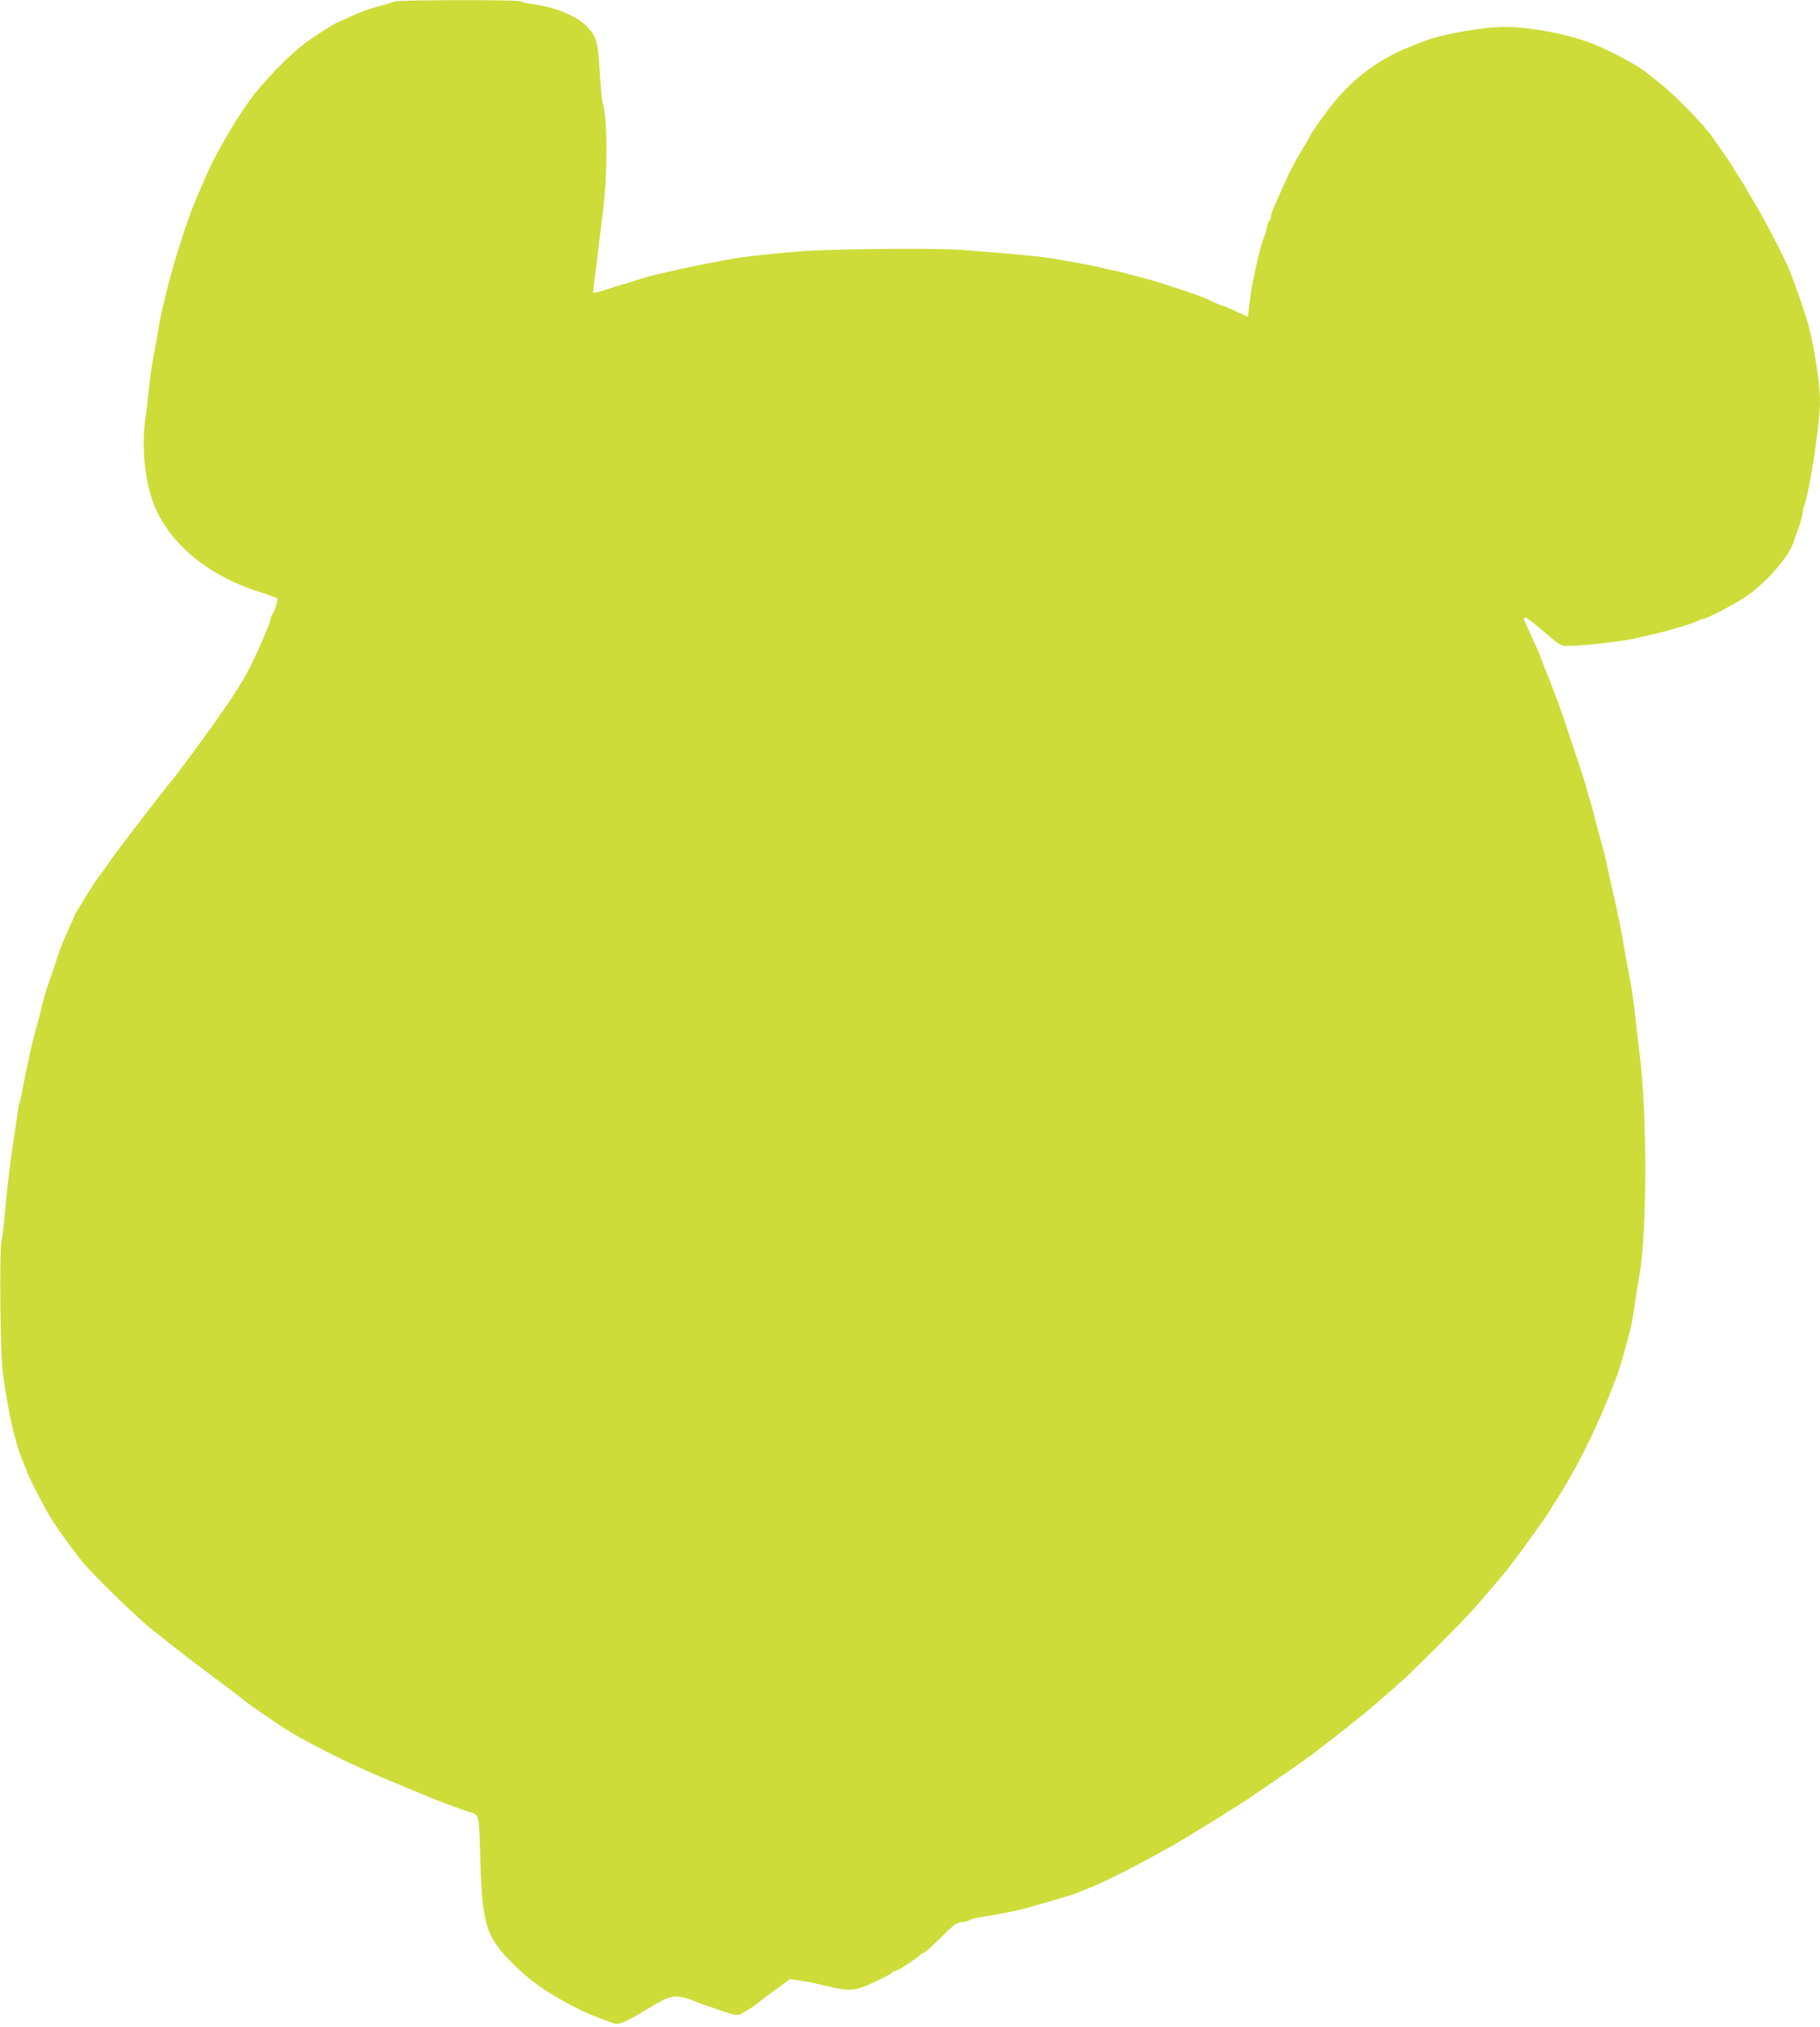
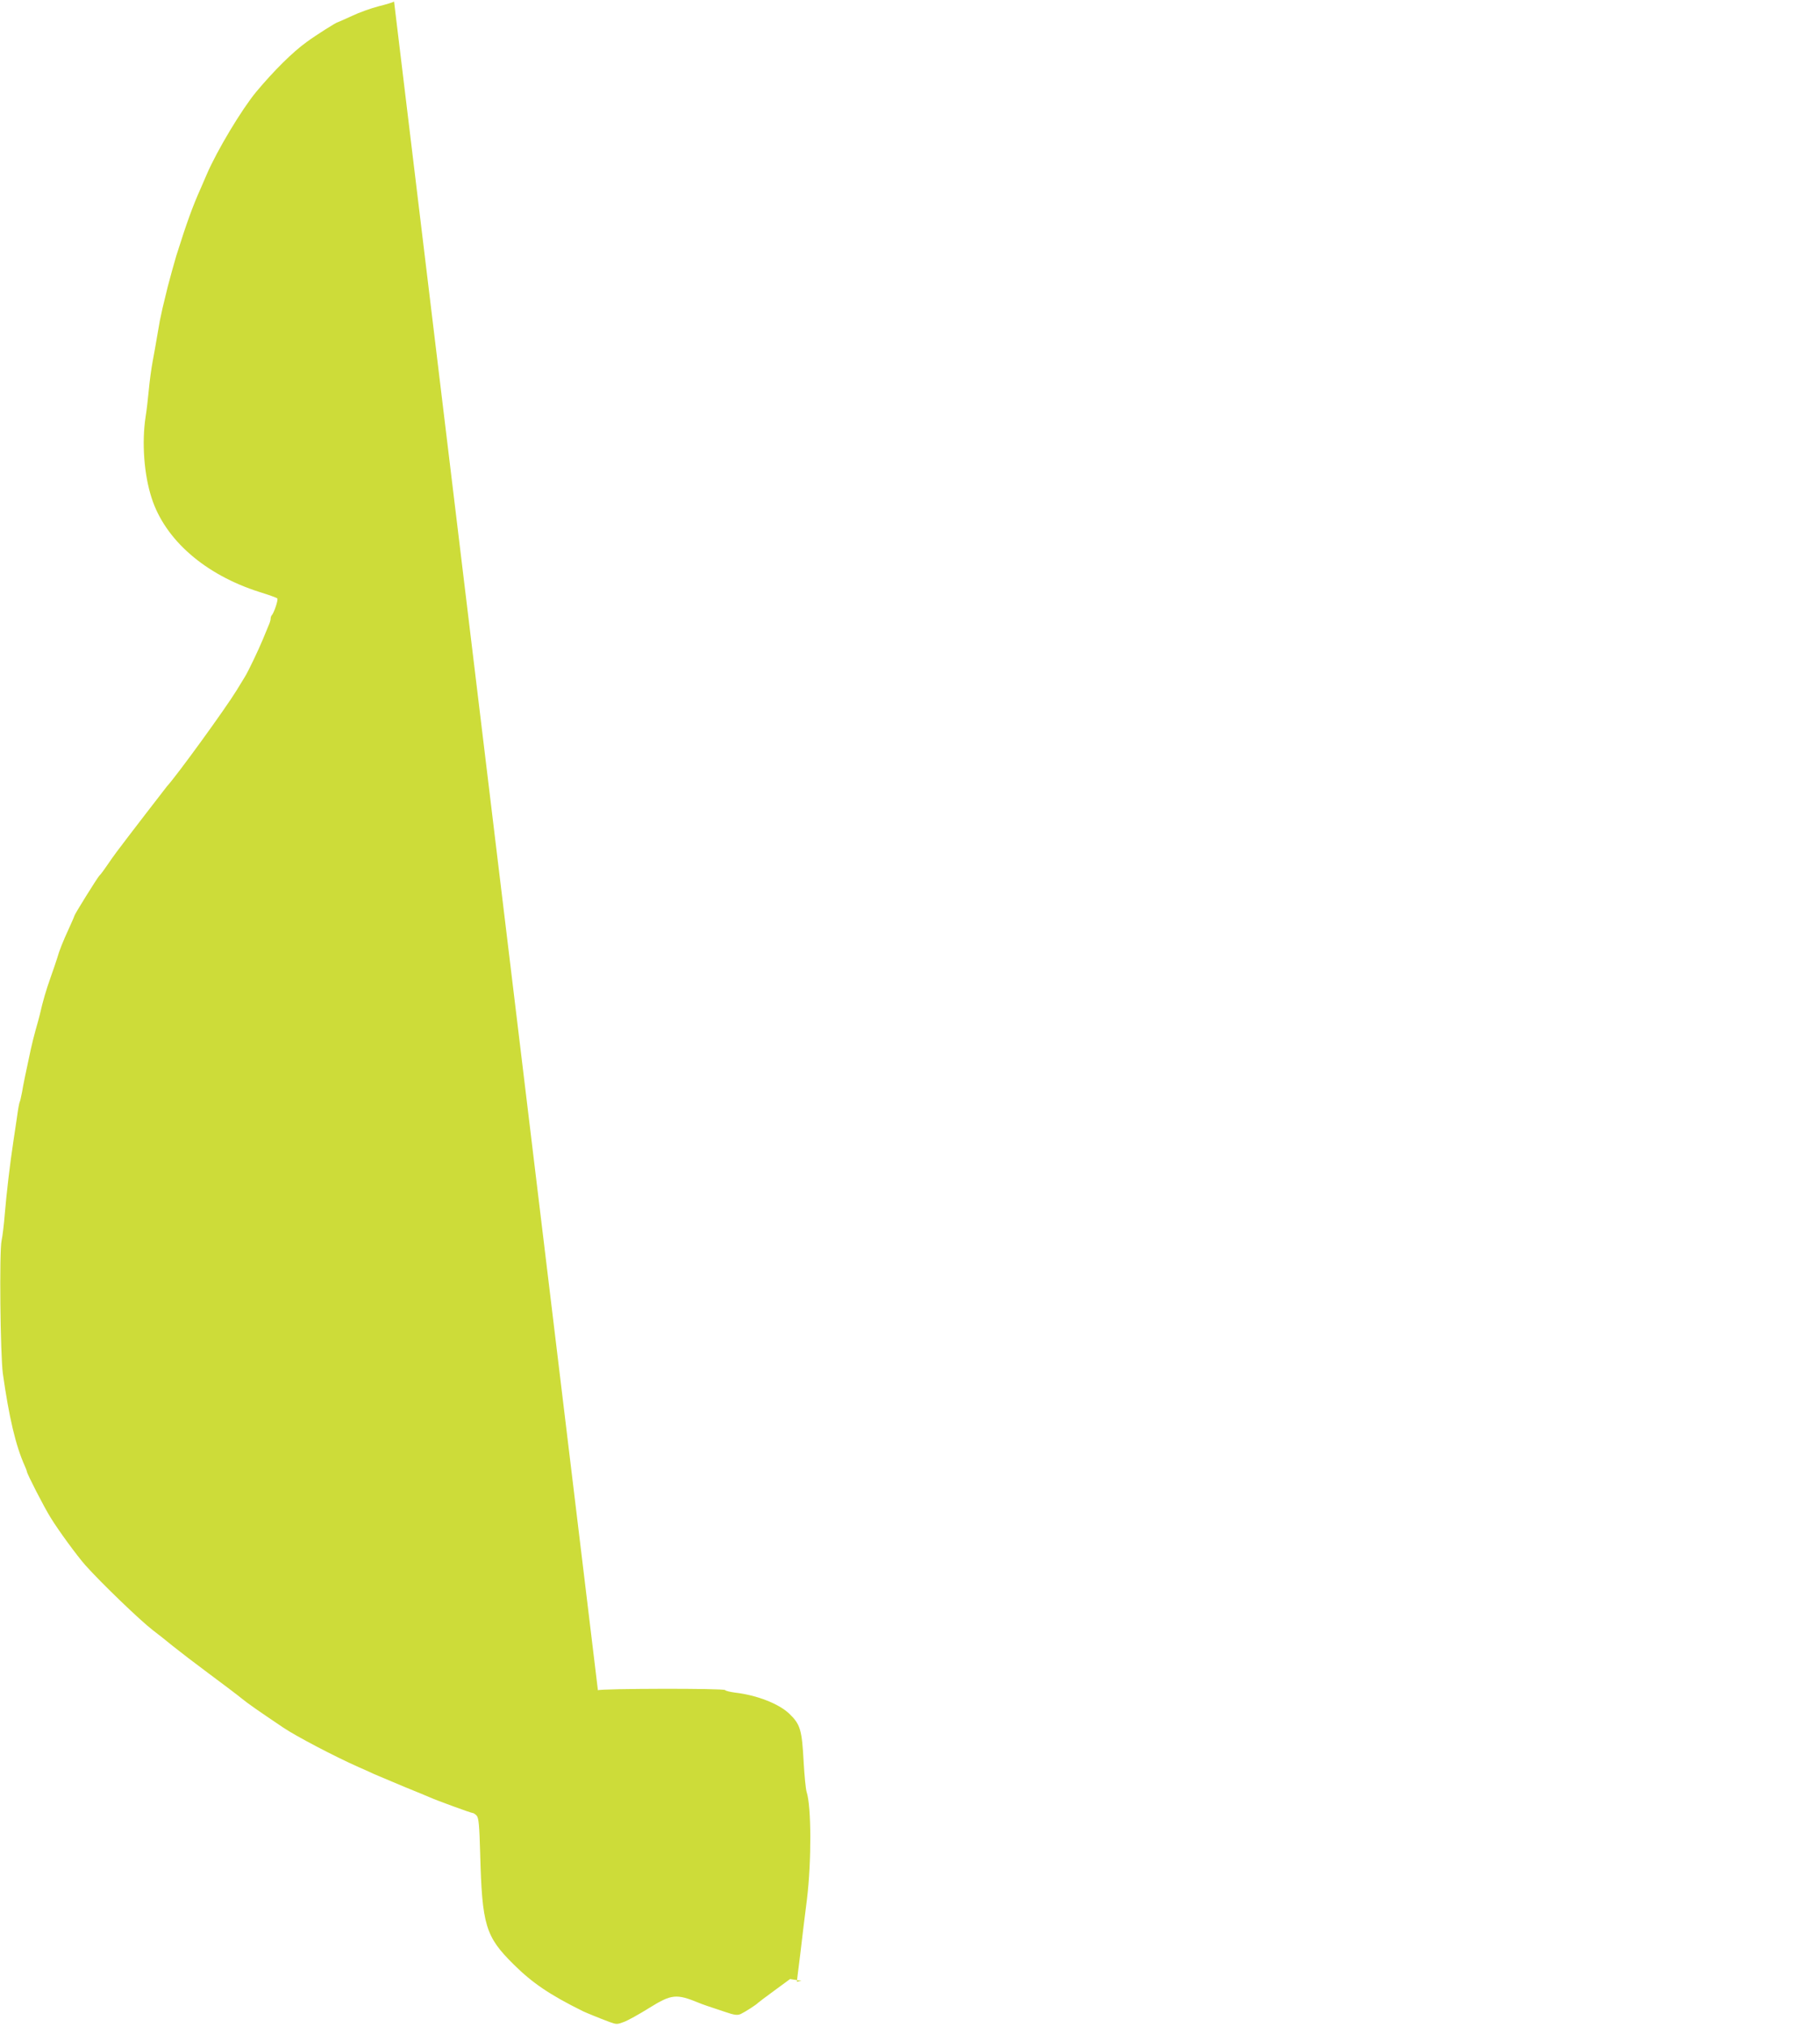
<svg xmlns="http://www.w3.org/2000/svg" version="1.0" width="1150pt" height="1280pt" viewBox="0 0 1150 1280" preserveAspectRatio="xMidYMid meet">
  <g transform="translate(0,1280) scale(0.1,-0.1)" fill="#cddc39" stroke="none">
-     <path d="M2490 12790 c-8 -5 -53 -19 -99 -30 -46 -12 -122 -39 -168 -61 -46 -21 -86 -39 -88 -39 -9 0 -137 -81 -197 -125 -89 -64 -206 -180 -319 -315 -92 -111 -248 -371 -312 -520 -8 -19 -26 -60 -39 -90 -51 -114 -87 -213 -154 -425 -13 -43 -39 -138 -54 -195 -32 -129 -39 -161 -50 -215 -6 -33 -15 -85 -20 -115 -5 -30 -16 -93 -25 -140 -9 -47 -20 -130 -25 -185 -5 -55 -14 -130 -20 -167 -25 -164 -10 -365 38 -513 85 -265 338 -485 682 -594 58 -18 108 -36 112 -40 8 -7 -21 -93 -35 -107 -4 -4 -7 -14 -7 -22 0 -8 -6 -28 -14 -45 -7 -18 -24 -57 -36 -87 -25 -61 -93 -204 -113 -235 -6 -10 -30 -49 -52 -85 -69 -113 -378 -539 -440 -606 -9 -11 -256 -331 -317 -413 -15 -20 -43 -59 -61 -86 -19 -28 -40 -57 -49 -65 -14 -15 -158 -246 -158 -254 0 -3 -16 -39 -35 -81 -36 -78 -60 -137 -75 -190 -5 -16 -23 -70 -41 -120 -29 -83 -47 -143 -68 -235 -5 -19 -16 -62 -26 -95 -9 -33 -23 -87 -30 -120 -33 -154 -48 -224 -56 -274 -6 -30 -12 -58 -15 -62 -2 -4 -9 -38 -14 -76 -5 -37 -17 -113 -25 -168 -22 -144 -44 -332 -55 -465 -5 -63 -14 -138 -20 -165 -15 -69 -8 -719 8 -840 39 -276 81 -455 138 -582 8 -17 14 -34 14 -37 0 -13 108 -224 150 -291 49 -80 166 -240 219 -300 97 -109 345 -348 427 -411 28 -21 85 -66 125 -99 41 -33 144 -112 229 -175 85 -63 178 -133 206 -156 46 -37 92 -69 264 -185 80 -54 324 -182 475 -249 28 -12 73 -32 100 -45 28 -12 113 -48 190 -80 77 -31 149 -61 160 -66 47 -21 261 -99 271 -99 6 0 18 -8 26 -17 13 -15 17 -60 22 -238 12 -454 33 -525 211 -701 119 -118 228 -192 438 -296 21 -10 104 -44 168 -68 44 -16 49 -16 91 0 25 9 97 49 161 89 140 87 171 90 312 32 24 -10 65 -24 165 -57 61 -21 79 -23 100 -14 24 11 100 59 110 71 3 3 49 38 104 78 l98 72 72 -11 c39 -6 96 -18 126 -25 192 -47 204 -46 375 36 39 19 72 37 73 42 2 4 8 7 14 7 14 0 117 64 152 95 16 14 33 25 38 25 5 0 52 43 105 95 77 76 102 95 125 95 16 0 39 5 51 12 12 6 42 15 67 19 164 26 253 45 335 69 17 5 55 17 85 25 125 36 166 48 185 56 11 4 56 22 100 40 90 36 295 140 484 246 104 58 432 260 521 321 52 36 154 105 225 154 129 88 200 141 364 271 47 38 104 83 126 100 36 29 138 117 255 221 57 51 336 330 416 416 50 55 120 135 203 235 27 32 94 119 114 146 9 13 54 76 100 139 46 63 86 122 90 130 4 8 15 27 25 41 132 201 257 448 362 714 17 44 35 89 39 100 12 31 47 151 82 285 10 37 24 123 38 225 5 33 14 87 20 120 49 270 49 1046 0 1410 -6 44 -15 116 -19 160 -12 120 -29 244 -40 295 -5 25 -16 86 -25 135 -29 174 -54 298 -101 500 -9 39 -19 88 -24 110 -4 22 -15 67 -25 100 -20 72 -42 156 -56 210 -5 22 -13 51 -18 65 -5 14 -17 54 -26 90 -9 36 -21 74 -25 85 -5 11 -16 45 -25 75 -10 30 -23 71 -30 90 -7 19 -20 60 -30 90 -18 58 -57 170 -81 233 -39 102 -47 124 -55 142 -5 11 -18 45 -29 75 -11 30 -25 64 -29 75 -48 106 -65 144 -77 169 -31 65 -13 61 79 -16 146 -125 136 -118 196 -117 97 1 336 29 416 48 22 5 74 17 115 26 94 21 272 75 284 87 6 4 16 8 24 8 21 0 181 82 262 134 129 83 284 258 313 351 3 11 17 52 31 90 14 39 25 80 26 92 0 12 4 32 9 45 34 83 101 523 101 659 0 111 -33 330 -72 484 -15 57 -83 254 -117 340 -31 77 -162 331 -218 423 -35 56 -63 104 -63 107 0 2 -18 31 -40 64 -22 33 -40 62 -40 65 0 2 -26 41 -57 86 -32 45 -65 92 -73 104 -45 69 -238 267 -330 339 -25 20 -58 47 -75 60 -62 50 -195 124 -325 180 -151 65 -409 117 -579 117 -142 0 -406 -47 -516 -91 -11 -4 -56 -23 -100 -40 -181 -73 -341 -192 -465 -344 -53 -65 -150 -201 -150 -210 0 -2 -24 -44 -53 -92 -50 -82 -73 -127 -125 -243 -59 -132 -72 -164 -72 -181 0 -10 -4 -20 -9 -23 -5 -3 -12 -22 -16 -42 -3 -20 -10 -44 -14 -53 -13 -25 -39 -119 -56 -201 -9 -41 -20 -95 -25 -120 -5 -25 -12 -78 -16 -117 -4 -40 -8 -73 -10 -73 -2 0 -37 16 -78 35 -41 19 -78 35 -82 35 -7 0 -68 26 -96 41 -38 20 -305 108 -388 129 -19 4 -66 17 -105 28 -38 11 -88 23 -110 26 -22 4 -51 11 -65 15 -14 5 -70 16 -125 26 -55 9 -120 21 -145 26 -56 11 -187 26 -345 39 -66 5 -183 15 -260 21 -165 14 -865 7 -1050 -10 -223 -20 -330 -32 -410 -46 -125 -23 -284 -54 -355 -71 -36 -8 -85 -20 -109 -25 -25 -5 -61 -14 -80 -20 -72 -23 -117 -37 -176 -54 -33 -10 -69 -21 -80 -26 -11 -4 -33 -10 -49 -14 l-29 -6 7 58 c4 32 11 90 16 128 5 39 13 111 19 160 6 50 16 129 22 176 29 239 28 585 -2 676 -6 18 -14 104 -19 190 -11 205 -21 238 -92 306 -66 62 -203 116 -341 132 -31 4 -60 11 -63 16 -7 12 -785 10 -804 -1z" />
+     <path d="M2490 12790 c-8 -5 -53 -19 -99 -30 -46 -12 -122 -39 -168 -61 -46 -21 -86 -39 -88 -39 -9 0 -137 -81 -197 -125 -89 -64 -206 -180 -319 -315 -92 -111 -248 -371 -312 -520 -8 -19 -26 -60 -39 -90 -51 -114 -87 -213 -154 -425 -13 -43 -39 -138 -54 -195 -32 -129 -39 -161 -50 -215 -6 -33 -15 -85 -20 -115 -5 -30 -16 -93 -25 -140 -9 -47 -20 -130 -25 -185 -5 -55 -14 -130 -20 -167 -25 -164 -10 -365 38 -513 85 -265 338 -485 682 -594 58 -18 108 -36 112 -40 8 -7 -21 -93 -35 -107 -4 -4 -7 -14 -7 -22 0 -8 -6 -28 -14 -45 -7 -18 -24 -57 -36 -87 -25 -61 -93 -204 -113 -235 -6 -10 -30 -49 -52 -85 -69 -113 -378 -539 -440 -606 -9 -11 -256 -331 -317 -413 -15 -20 -43 -59 -61 -86 -19 -28 -40 -57 -49 -65 -14 -15 -158 -246 -158 -254 0 -3 -16 -39 -35 -81 -36 -78 -60 -137 -75 -190 -5 -16 -23 -70 -41 -120 -29 -83 -47 -143 -68 -235 -5 -19 -16 -62 -26 -95 -9 -33 -23 -87 -30 -120 -33 -154 -48 -224 -56 -274 -6 -30 -12 -58 -15 -62 -2 -4 -9 -38 -14 -76 -5 -37 -17 -113 -25 -168 -22 -144 -44 -332 -55 -465 -5 -63 -14 -138 -20 -165 -15 -69 -8 -719 8 -840 39 -276 81 -455 138 -582 8 -17 14 -34 14 -37 0 -13 108 -224 150 -291 49 -80 166 -240 219 -300 97 -109 345 -348 427 -411 28 -21 85 -66 125 -99 41 -33 144 -112 229 -175 85 -63 178 -133 206 -156 46 -37 92 -69 264 -185 80 -54 324 -182 475 -249 28 -12 73 -32 100 -45 28 -12 113 -48 190 -80 77 -31 149 -61 160 -66 47 -21 261 -99 271 -99 6 0 18 -8 26 -17 13 -15 17 -60 22 -238 12 -454 33 -525 211 -701 119 -118 228 -192 438 -296 21 -10 104 -44 168 -68 44 -16 49 -16 91 0 25 9 97 49 161 89 140 87 171 90 312 32 24 -10 65 -24 165 -57 61 -21 79 -23 100 -14 24 11 100 59 110 71 3 3 49 38 104 78 l98 72 72 -11 l-29 -6 7 58 c4 32 11 90 16 128 5 39 13 111 19 160 6 50 16 129 22 176 29 239 28 585 -2 676 -6 18 -14 104 -19 190 -11 205 -21 238 -92 306 -66 62 -203 116 -341 132 -31 4 -60 11 -63 16 -7 12 -785 10 -804 -1z" />
  </g>
</svg>